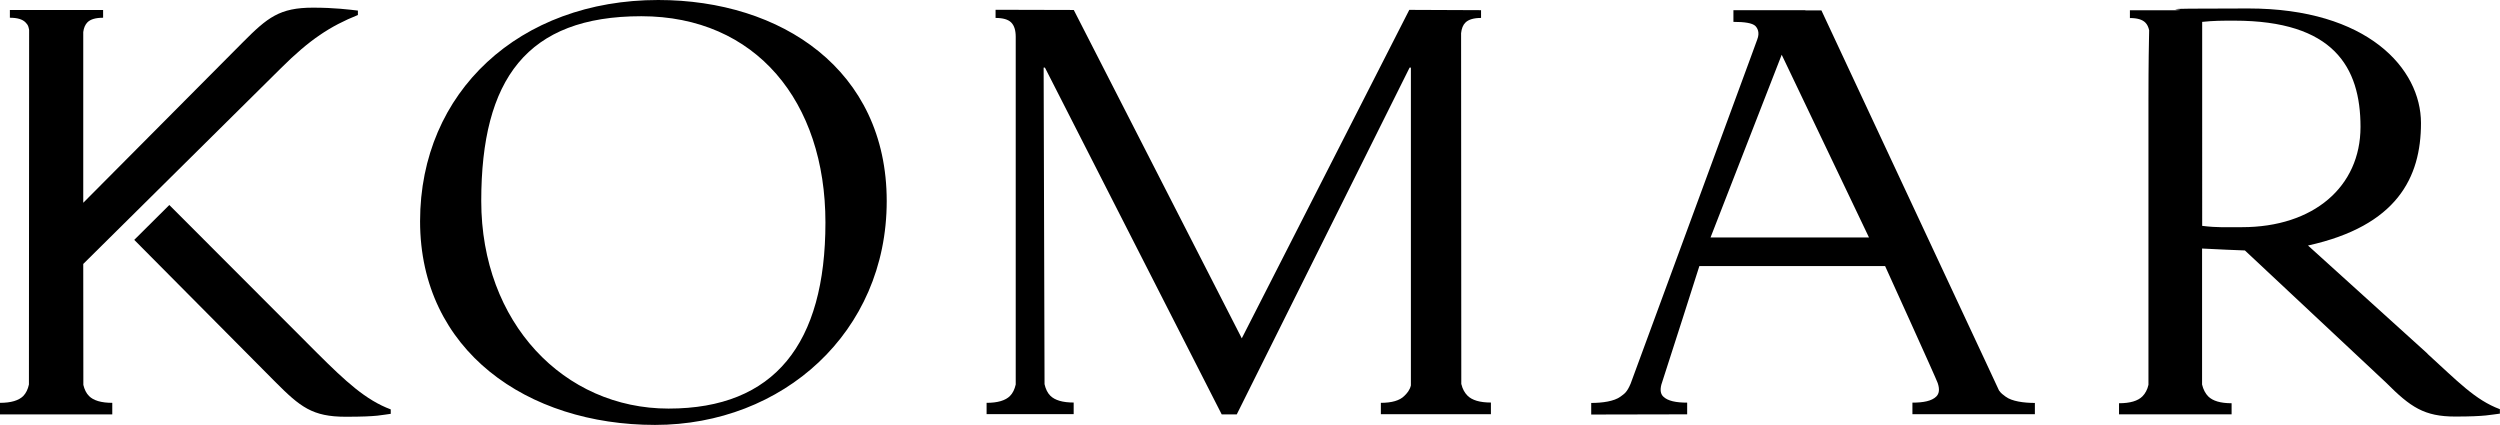
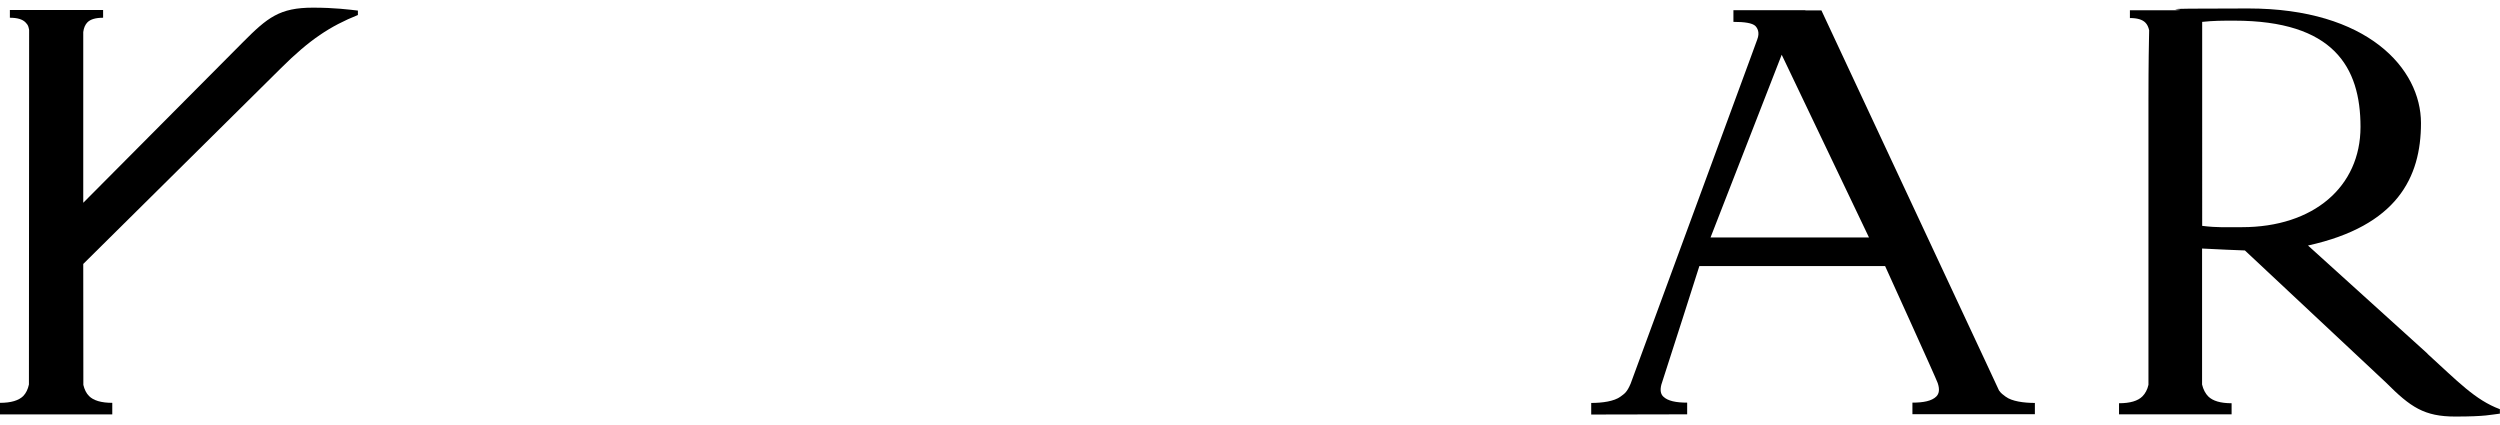
<svg xmlns="http://www.w3.org/2000/svg" id="Layer_1" version="1.1" viewBox="0 0 2480.5 421.6">
  <g id="Layer_11" data-name="Layer_1">
    <g>
-       <path d="M653.1,0c-137.5,0-236.3,91-236.3,219.5s106.5,202.1,233.1,202.1,229.9-91.7,229.9-222.1S775.1,0,653.1,0M663.4,405.4c-103.9,0-185.9-85.2-185.9-206s45.2-183.3,158.8-183.3,182.7,84.6,182.7,204.7-50.4,184.6-155.6,184.6" />
      <path d="M1983.5,387.6l-13.6-29.2L1807.2,10.3h-16l.2-.2h-71.5v11.6c11,0,18.7,1.1,21.8,4.1,2,2.1,4.6,6.4,1.8,13.5l-6.4,17.5h0s-115,312.5-119.2,323.9c-3.7,8.7-6.1,9.9-10,12.8-6.3,4.7-18.1,6.3-29.1,6.3v11.5l95.2-.2v-11.6c-11,0-19.3-1.6-23.8-6.1-2.5-2.5-3.2-6.3-1.8-11.8,6.2-18.7,37.7-117.6,37.7-117.6h184.3s51,112.2,52.2,116.1c2.1,6.3,1.4,10.5-1.4,13.3-4.5,4.5-12.8,6.1-23.7,6.1v11.5h121.5v-11.2c-11,0-22.9-1.6-29.1-6.3-2.5-1.9-4.4-3.1-6.4-6M1697.2,235.6l70.6-181.3,86.6,181.3h-157.2Z" />
-       <path d="M1449.9,381.3l-.2-348.4c.5-4.6,1.9-8.2,4.3-10.5,3-3,8.2-4.6,15.5-4.6v-7.7l-71.2-.3-166.2,325.9L1065.4,9.9l-77.6-.2v8.1c7.3,0,12.5,1.5,15.5,4.5s4.5,7.7,4.5,14.2v345c-1.1,4.8-2.9,8.6-5.7,11.4-4.5,4.5-12.2,6.8-23.2,6.8v11.2h86.4c0,.1,0-11.5,0-11.5-11,0-18.7-2.3-23.2-6.8-2.8-2.8-4.6-6.6-5.7-11.4l-.9-314.1h1.3l175.4,344.1h14.9l171.5-344.1h1.3v315.3c-1.1,4.7-3.8,7.8-6.6,10.5-4.5,4.5-12.3,6.8-23.2,6.8v11.3c0,0,109.2,0,109.2,0v-11.6c-11,0-18.7-2.3-23.2-6.8-2.8-2.8-5-6.6-6.1-11.4" />
      <path d="M82.7,381.8c0-8.3-.1-119.9-.1-119.9l196.3-194.4c28.3-28.2,48.8-41.6,76.2-52.6v-4.4c-8.9-1-23-2.9-44.6-2.9-33,0-45.1,9.7-69.7,34.5L82.6,201.2V31.8c.5-4.2,2-7.5,4.2-9.7,3-3,8.2-4.5,15.5-4.5v-7.7H9.8v7.7c7.3,0,12.4,1.5,15.4,4.5s3,4.4,3.7,7.6l-.2,351.8c-1,4.7-2.9,8.6-5.6,11.4-4.5,4.5-12.2,6.8-23.1,6.8v11.5h111.4v-11.5c-10.9,0-18.7-2.3-23.1-6.8-2.7-2.7-4.5-6.4-5.6-11" />
-       <path d="M168,203.4l-34.8,34.6,140,141c24.7,24.8,36.8,34.5,69.8,34.5s35.8-1.9,44.7-2.9v-4.4c-24.7-9.2-44.7-27.7-73-55.9l-146.7-146.9h0Z" />
      <path d="M2408.6,350.9l-118.6-107.3c88.3-19.5,112.1-67.4,112.1-121.5s-53.1-113.7-171.3-113.7-51,1.2-72.1,1.8h-45.4v7.7c7.3,0,12.3,1.5,15.3,4.5,1.9,1.9,3.1,4.5,3.8,7.7l-.2,10.6s-.5,19.9-.5,59.5v281.6c-1,4.7-3.2,8.7-6,11.5-4.5,4.5-12.2,6.8-23.2,6.8v11h111.7v-11c-11,0-18.7-2.3-23.2-6.8-2.8-2.8-5-7-6.1-11.8v-134.9c10.1.6,40.5,1.9,42.5,1.9l139.9,131c24.5,24.6,38.1,33.8,68.8,33.8s35.4-1.9,44.3-2.9v-4.4c-24.5-9.1-41.9-27.7-71.9-55M2224.6,225.4c-14.7,0-24.3.6-39.6-1.3V21.7c11.5-1.2,19.8-1.2,31.9-1.2,98.4,0,125.2,46,125.2,105.4s-46.6,99.5-117.6,99.5" />
    </g>
  </g>
</svg>